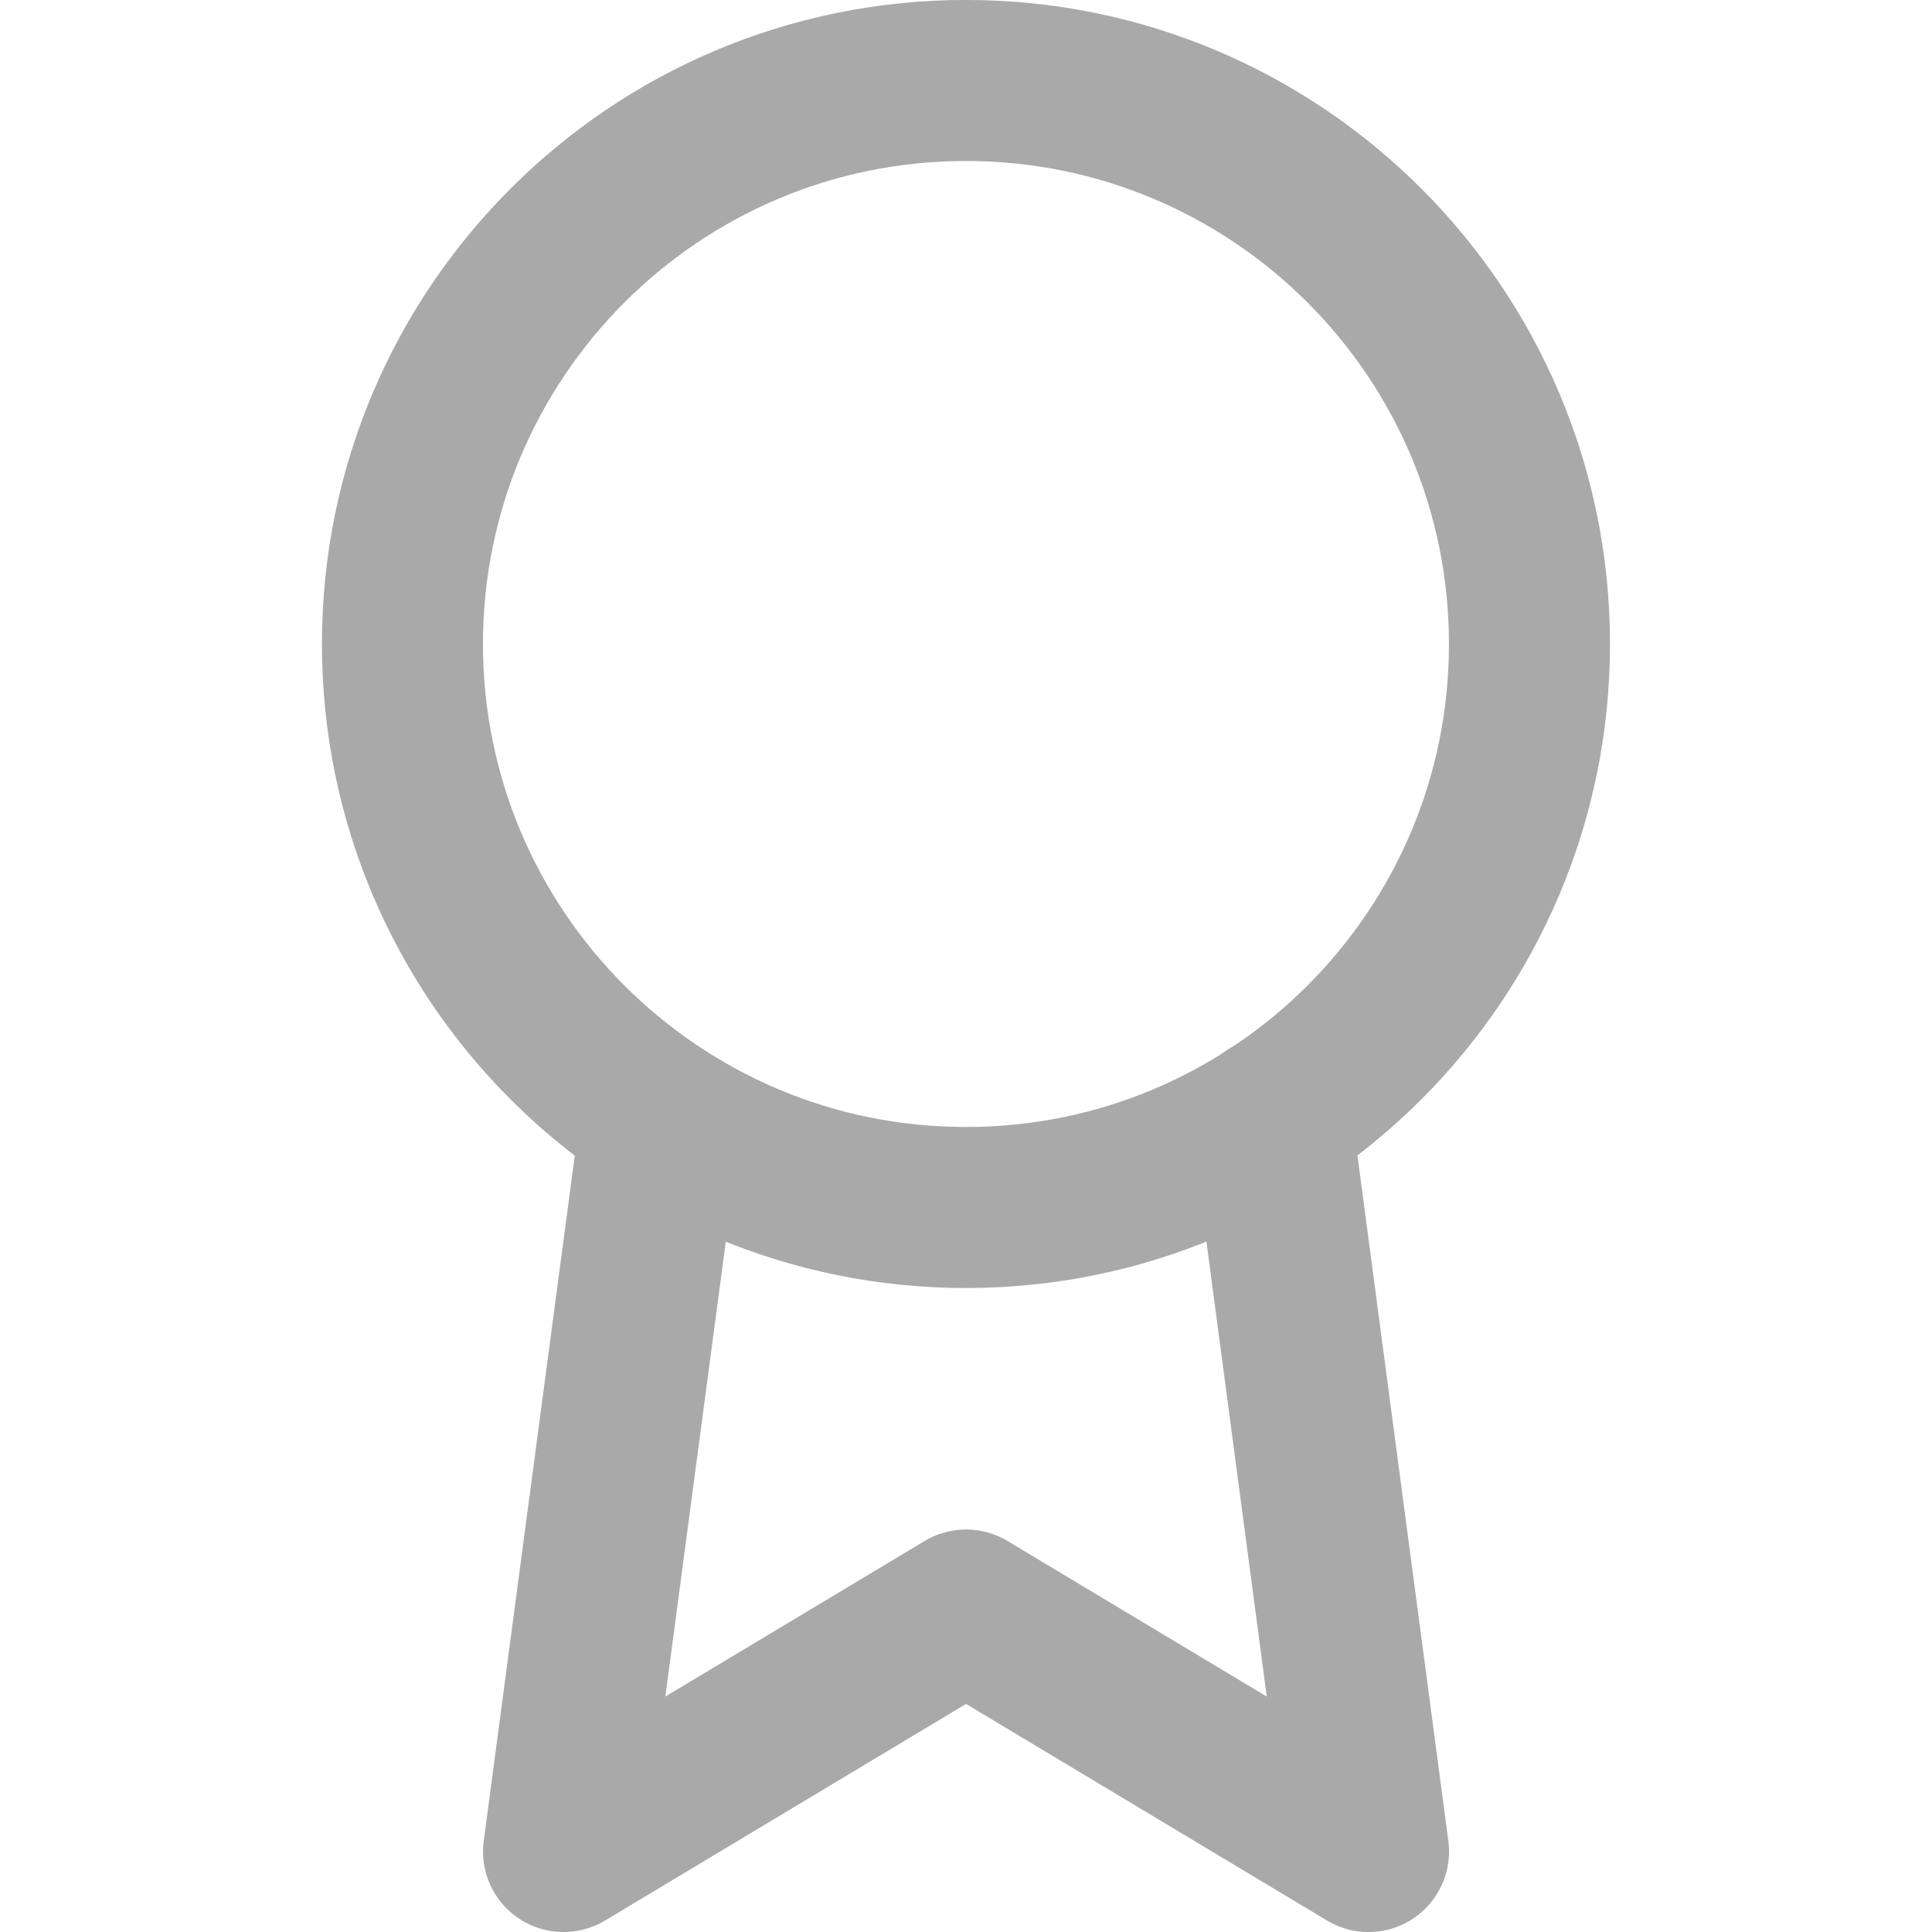
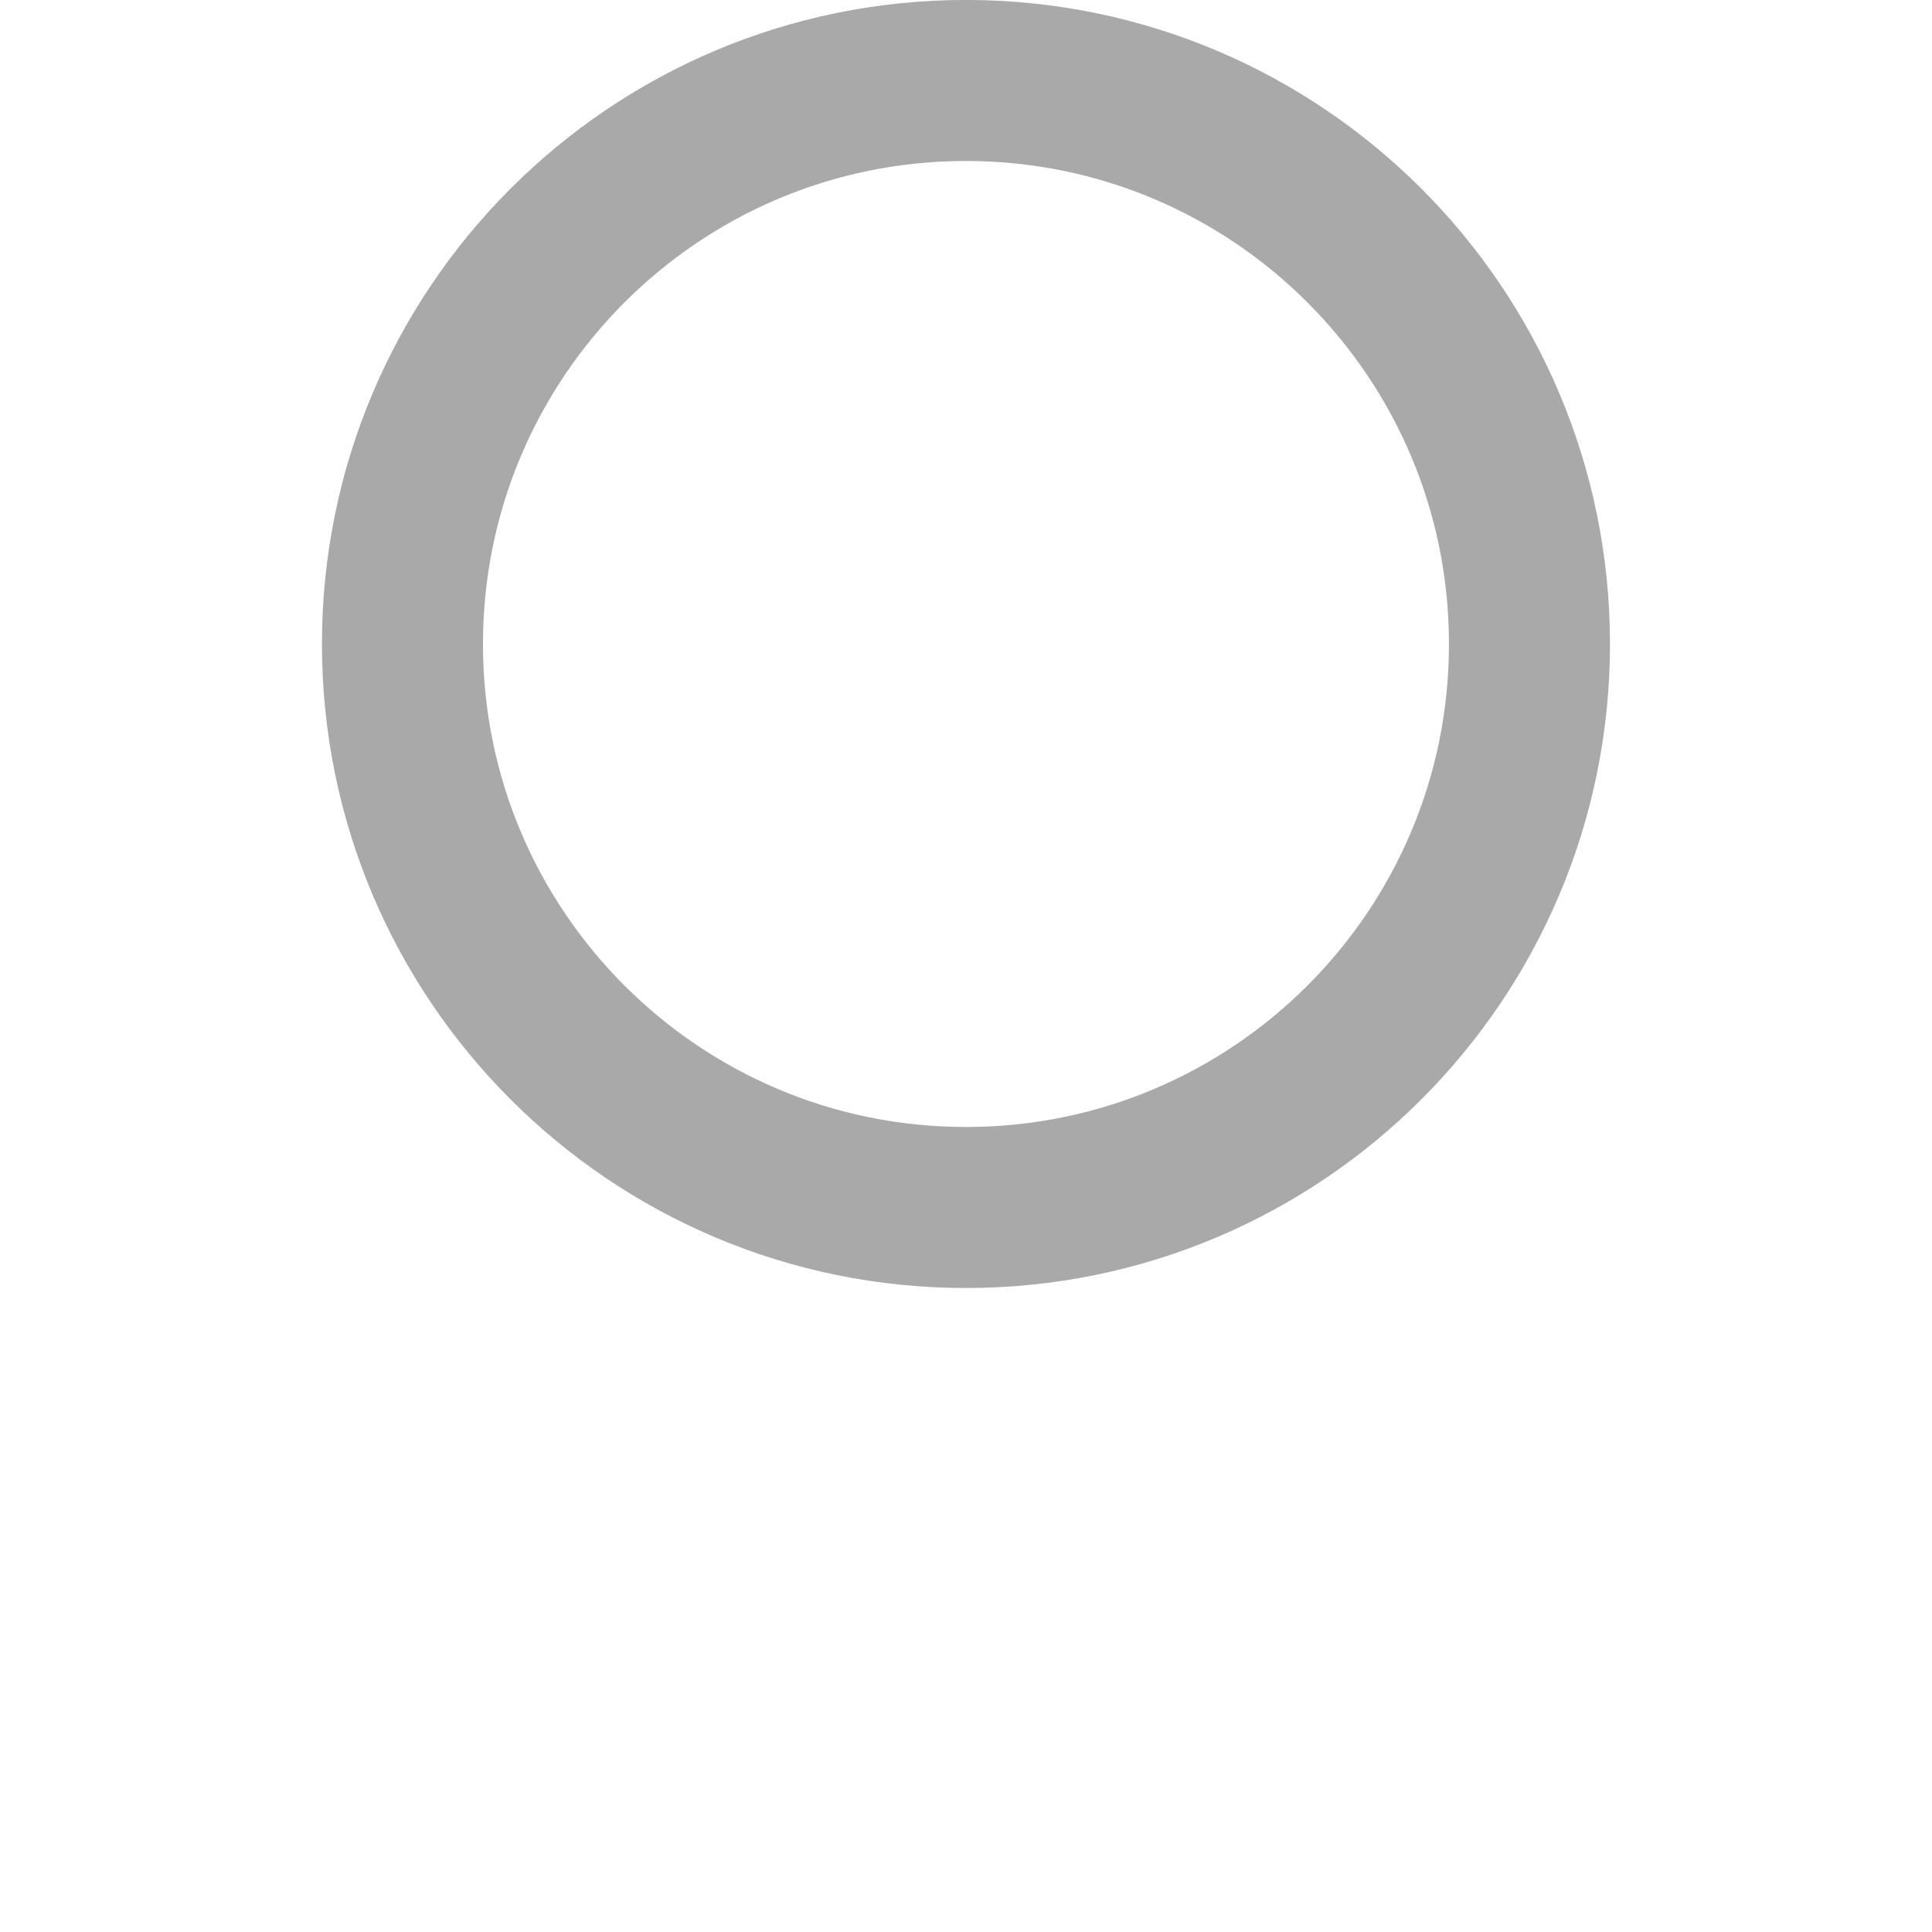
<svg xmlns="http://www.w3.org/2000/svg" width="26" height="26" viewBox="0 0 26 26" fill="none">
  <path d="M12.999 16.25C17.188 16.25 20.583 12.855 20.583 8.667C20.583 4.479 17.188 1.083 12.999 1.083C8.811 1.083 5.416 4.479 5.416 8.667C5.416 12.855 8.811 16.25 12.999 16.25Z" stroke="#A9A9A9" stroke-width="2.167" stroke-linecap="round" stroke-linejoin="round" />
-   <path d="M8.895 15.047L7.584 24.917L13.001 21.667L18.417 24.917L17.107 15.037" stroke="#A9A9A9" stroke-width="2.167" stroke-linecap="round" stroke-linejoin="round" />
</svg>